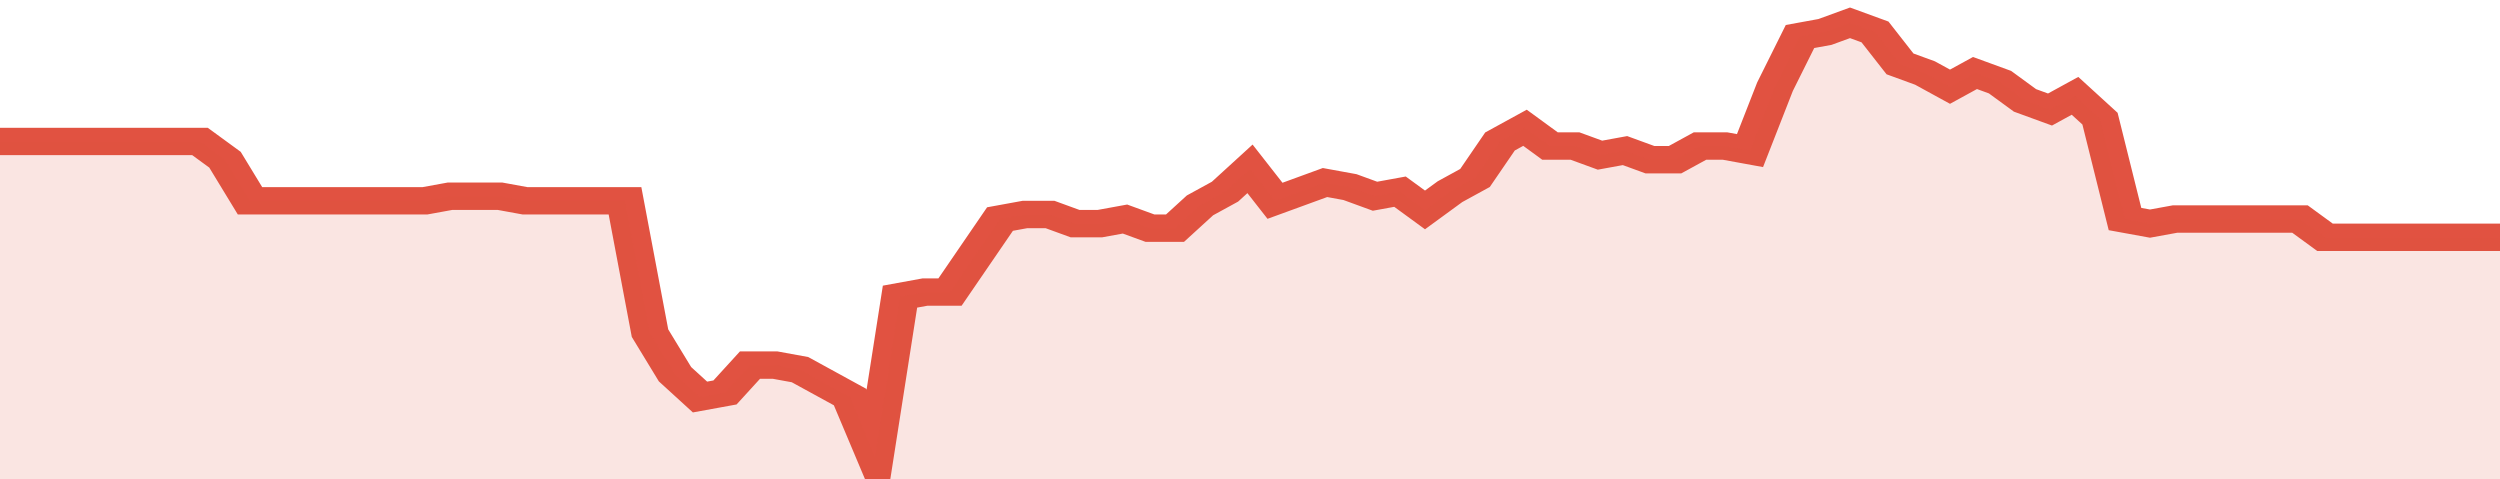
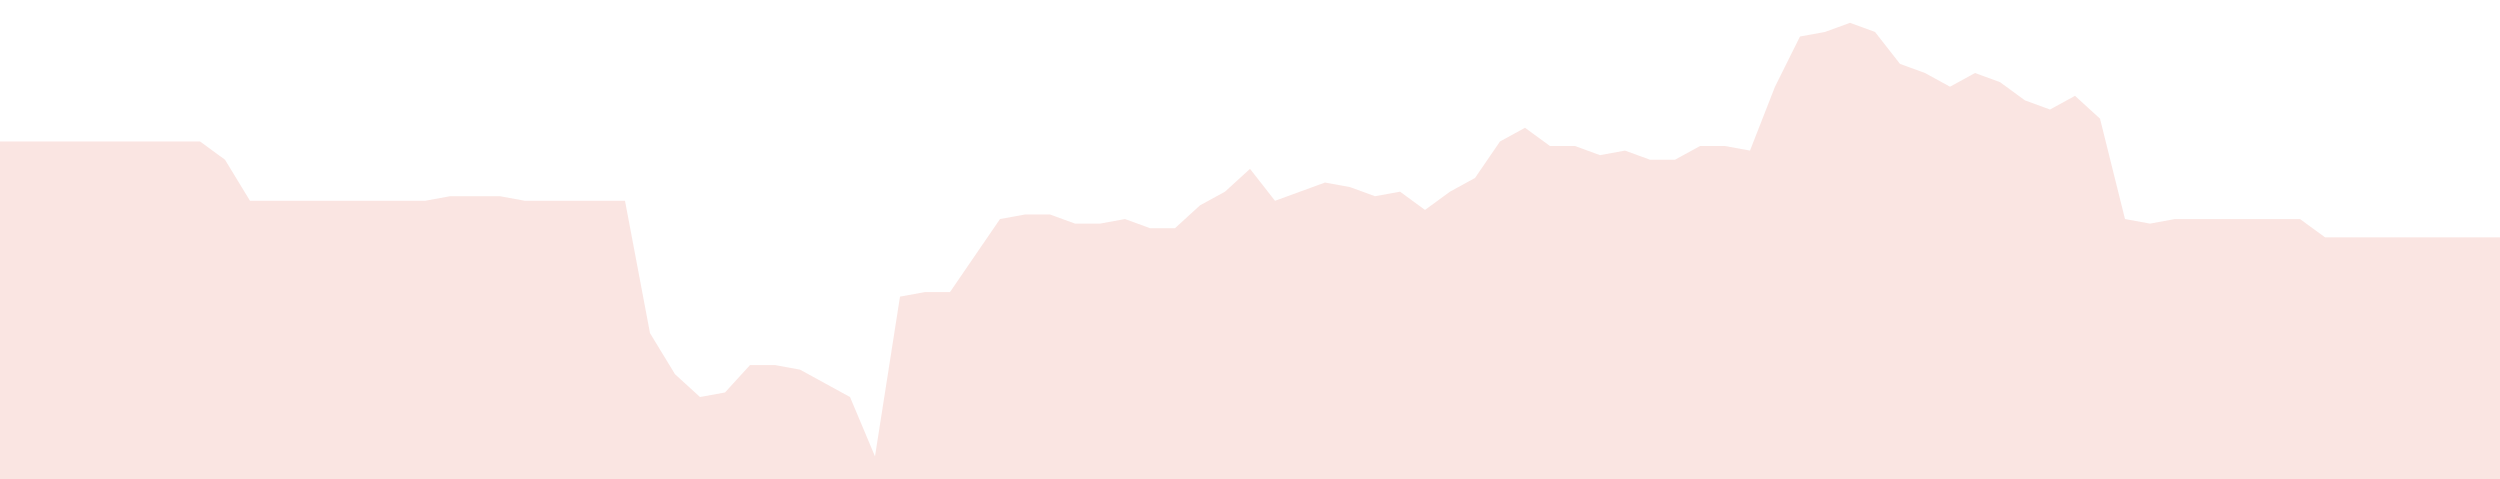
<svg xmlns="http://www.w3.org/2000/svg" viewBox="0 0 400 105" width="120" height="23" preserveAspectRatio="none">
-   <polyline fill="none" stroke="#E15241" stroke-width="6" points="0, 31 4, 31 8, 31 12, 31 16, 31 20, 31 24, 31 28, 31 32, 31 36, 35 40, 44 44, 44 48, 44 52, 44 56, 44 60, 44 64, 44 68, 44 72, 43 76, 43 80, 43 84, 44 88, 44 92, 44 96, 44 100, 44 104, 73 108, 82 112, 87 116, 86 120, 80 124, 80 128, 81 132, 84 136, 87 140, 100 144, 65 148, 64 152, 64 156, 56 160, 48 164, 47 168, 47 172, 49 176, 49 180, 48 184, 50 188, 50 192, 45 196, 42 200, 37 204, 44 208, 42 212, 40 216, 41 220, 43 224, 42 228, 46 232, 42 236, 39 240, 31 244, 28 248, 32 252, 32 256, 34 260, 33 264, 35 268, 35 272, 32 276, 32 280, 33 284, 19 288, 8 292, 7 296, 5 300, 7 304, 14 308, 16 312, 19 316, 16 320, 18 324, 22 328, 24 332, 21 336, 26 340, 48 344, 49 348, 48 352, 48 356, 48 360, 48 364, 48 368, 48 372, 52 376, 52 380, 52 384, 52 388, 52 392, 52 396, 52 400, 52 400, 52 "> </polyline>
  <polygon fill="#E15241" opacity="0.15" points="0, 105 0, 31 4, 31 8, 31 12, 31 16, 31 20, 31 24, 31 28, 31 32, 31 36, 35 40, 44 44, 44 48, 44 52, 44 56, 44 60, 44 64, 44 68, 44 72, 43 76, 43 80, 43 84, 44 88, 44 92, 44 96, 44 100, 44 104, 73 108, 82 112, 87 116, 86 120, 80 124, 80 128, 81 132, 84 136, 87 140, 100 144, 65 148, 64 152, 64 156, 56 160, 48 164, 47 168, 47 172, 49 176, 49 180, 48 184, 50 188, 50 192, 45 196, 42 200, 37 204, 44 208, 42 212, 40 216, 41 220, 43 224, 42 228, 46 232, 42 236, 39 240, 31 244, 28 248, 32 252, 32 256, 34 260, 33 264, 35 268, 35 272, 32 276, 32 280, 33 284, 19 288, 8 292, 7 296, 5 300, 7 304, 14 308, 16 312, 19 316, 16 320, 18 324, 22 328, 24 332, 21 336, 26 340, 48 344, 49 348, 48 352, 48 356, 48 360, 48 364, 48 368, 48 372, 52 376, 52 380, 52 384, 52 388, 52 392, 52 396, 52 400, 52 400, 105 " />
</svg>